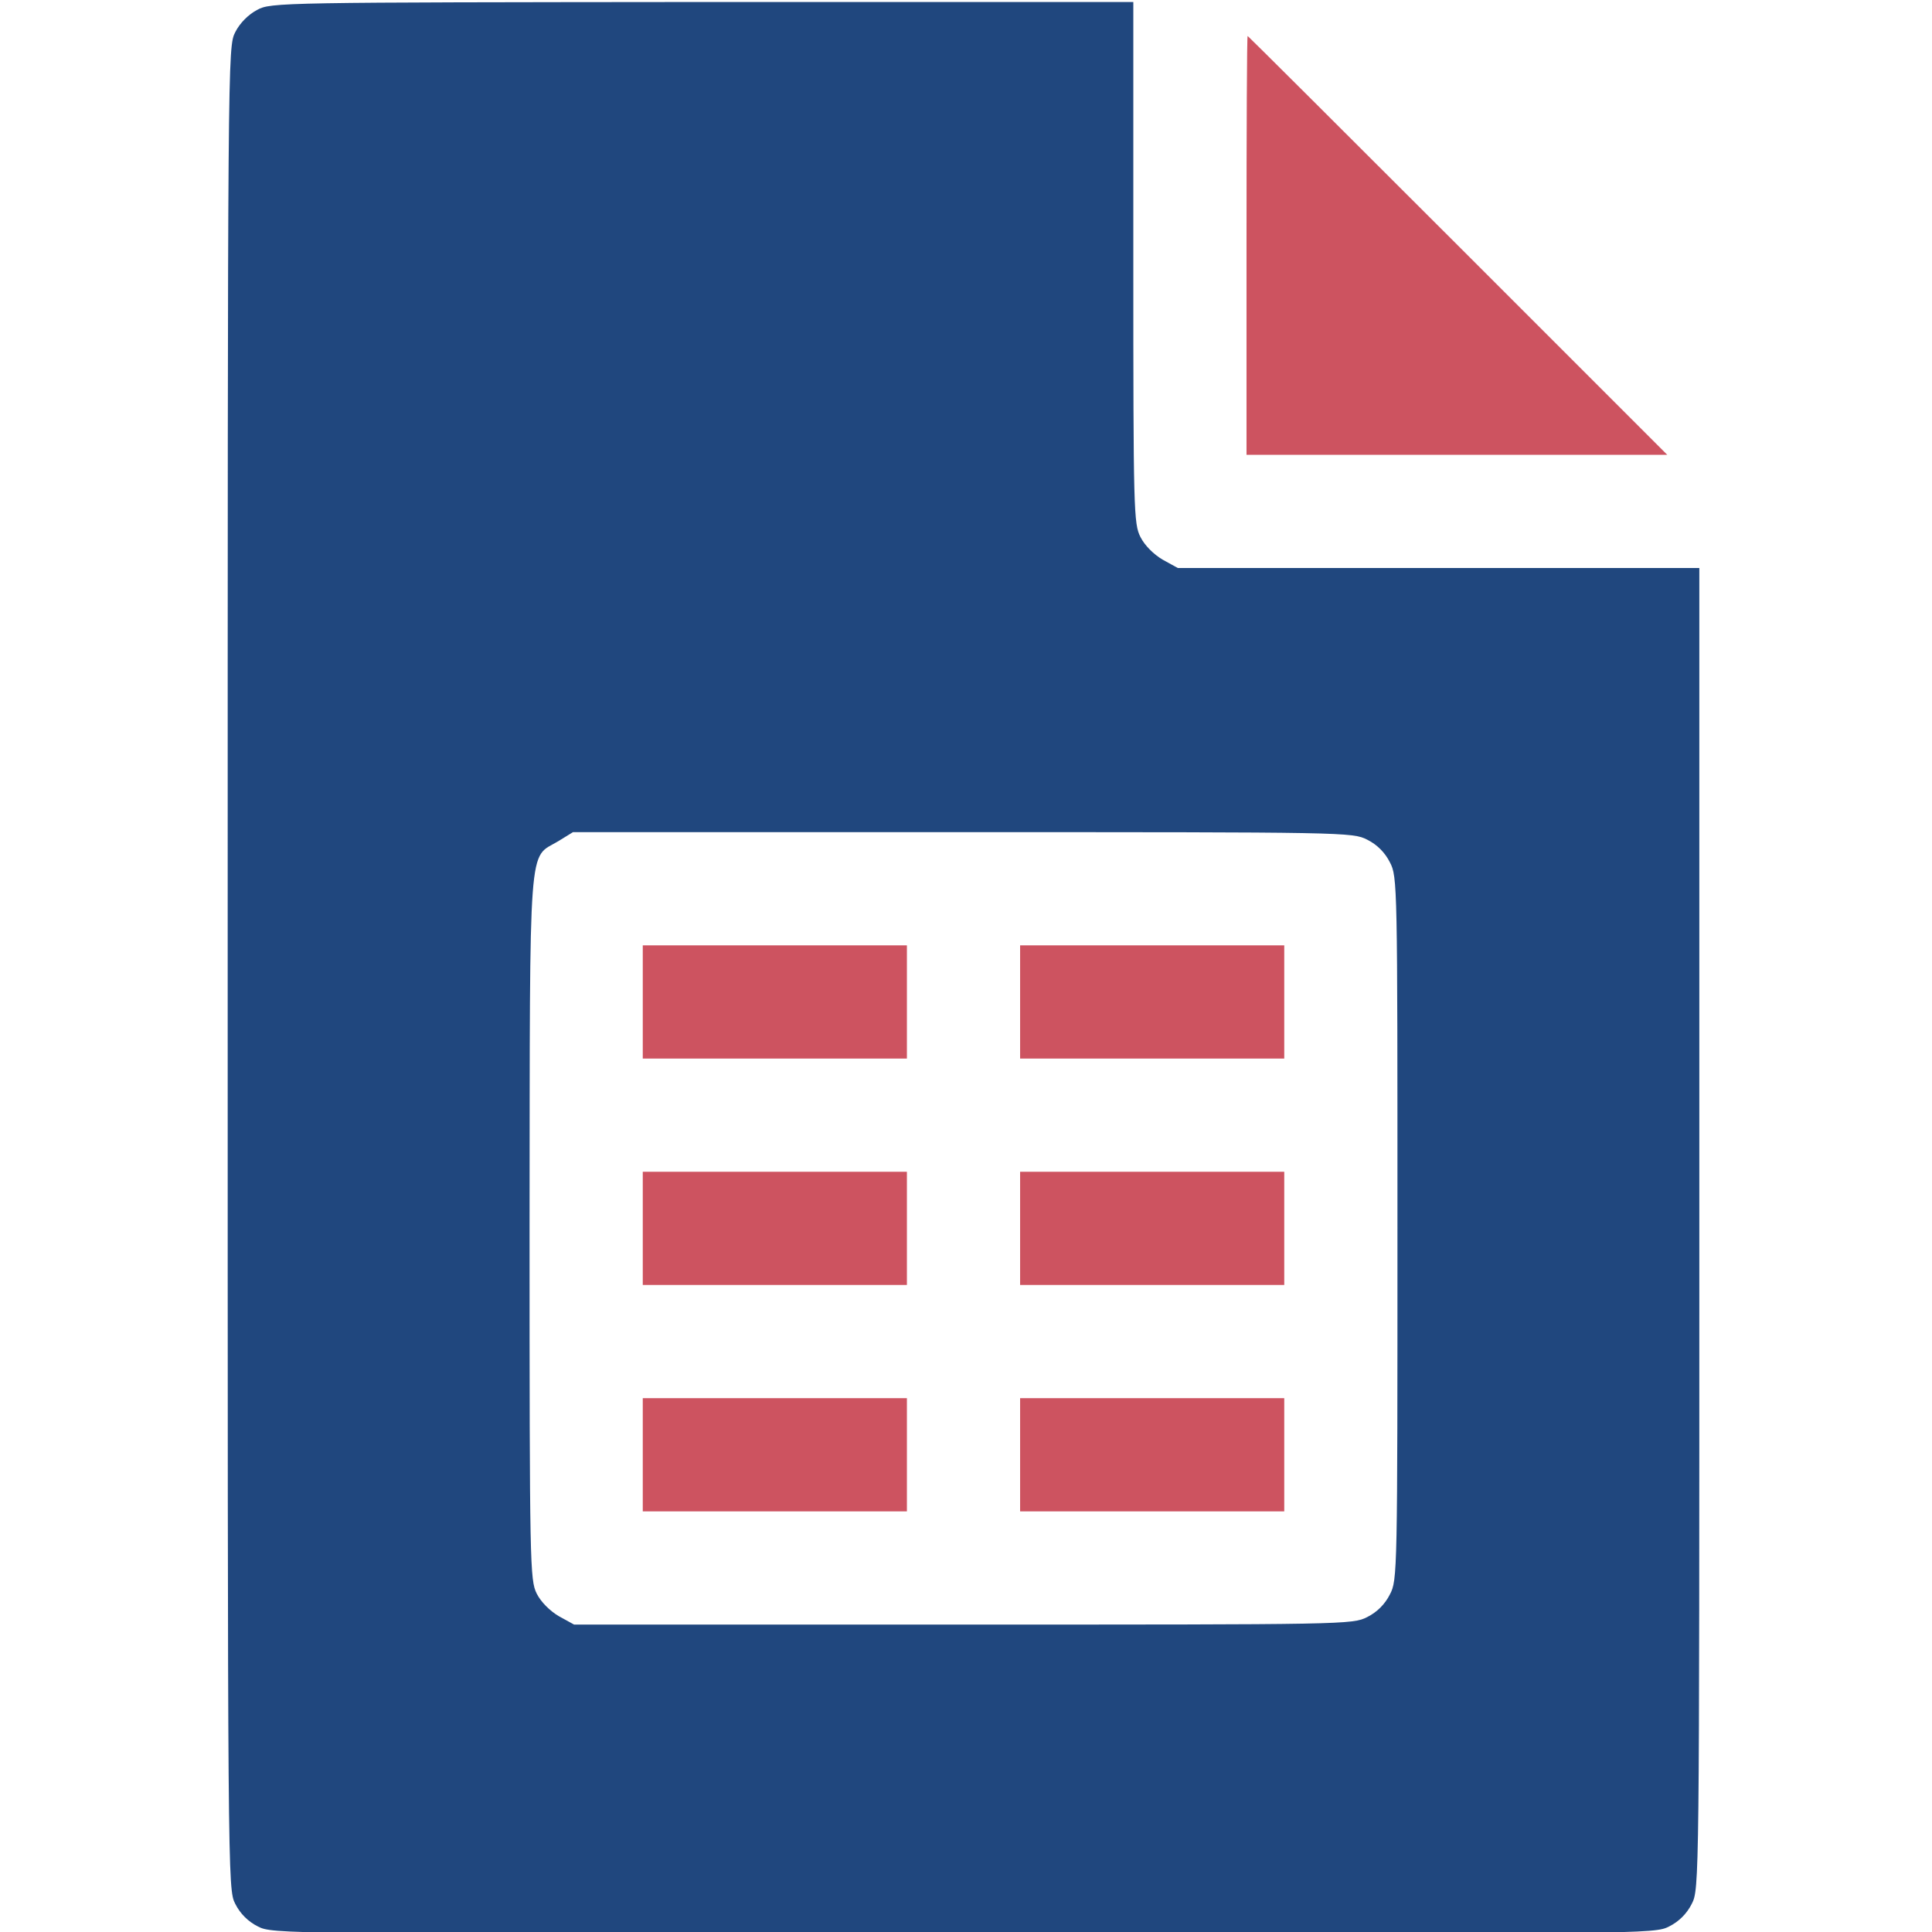
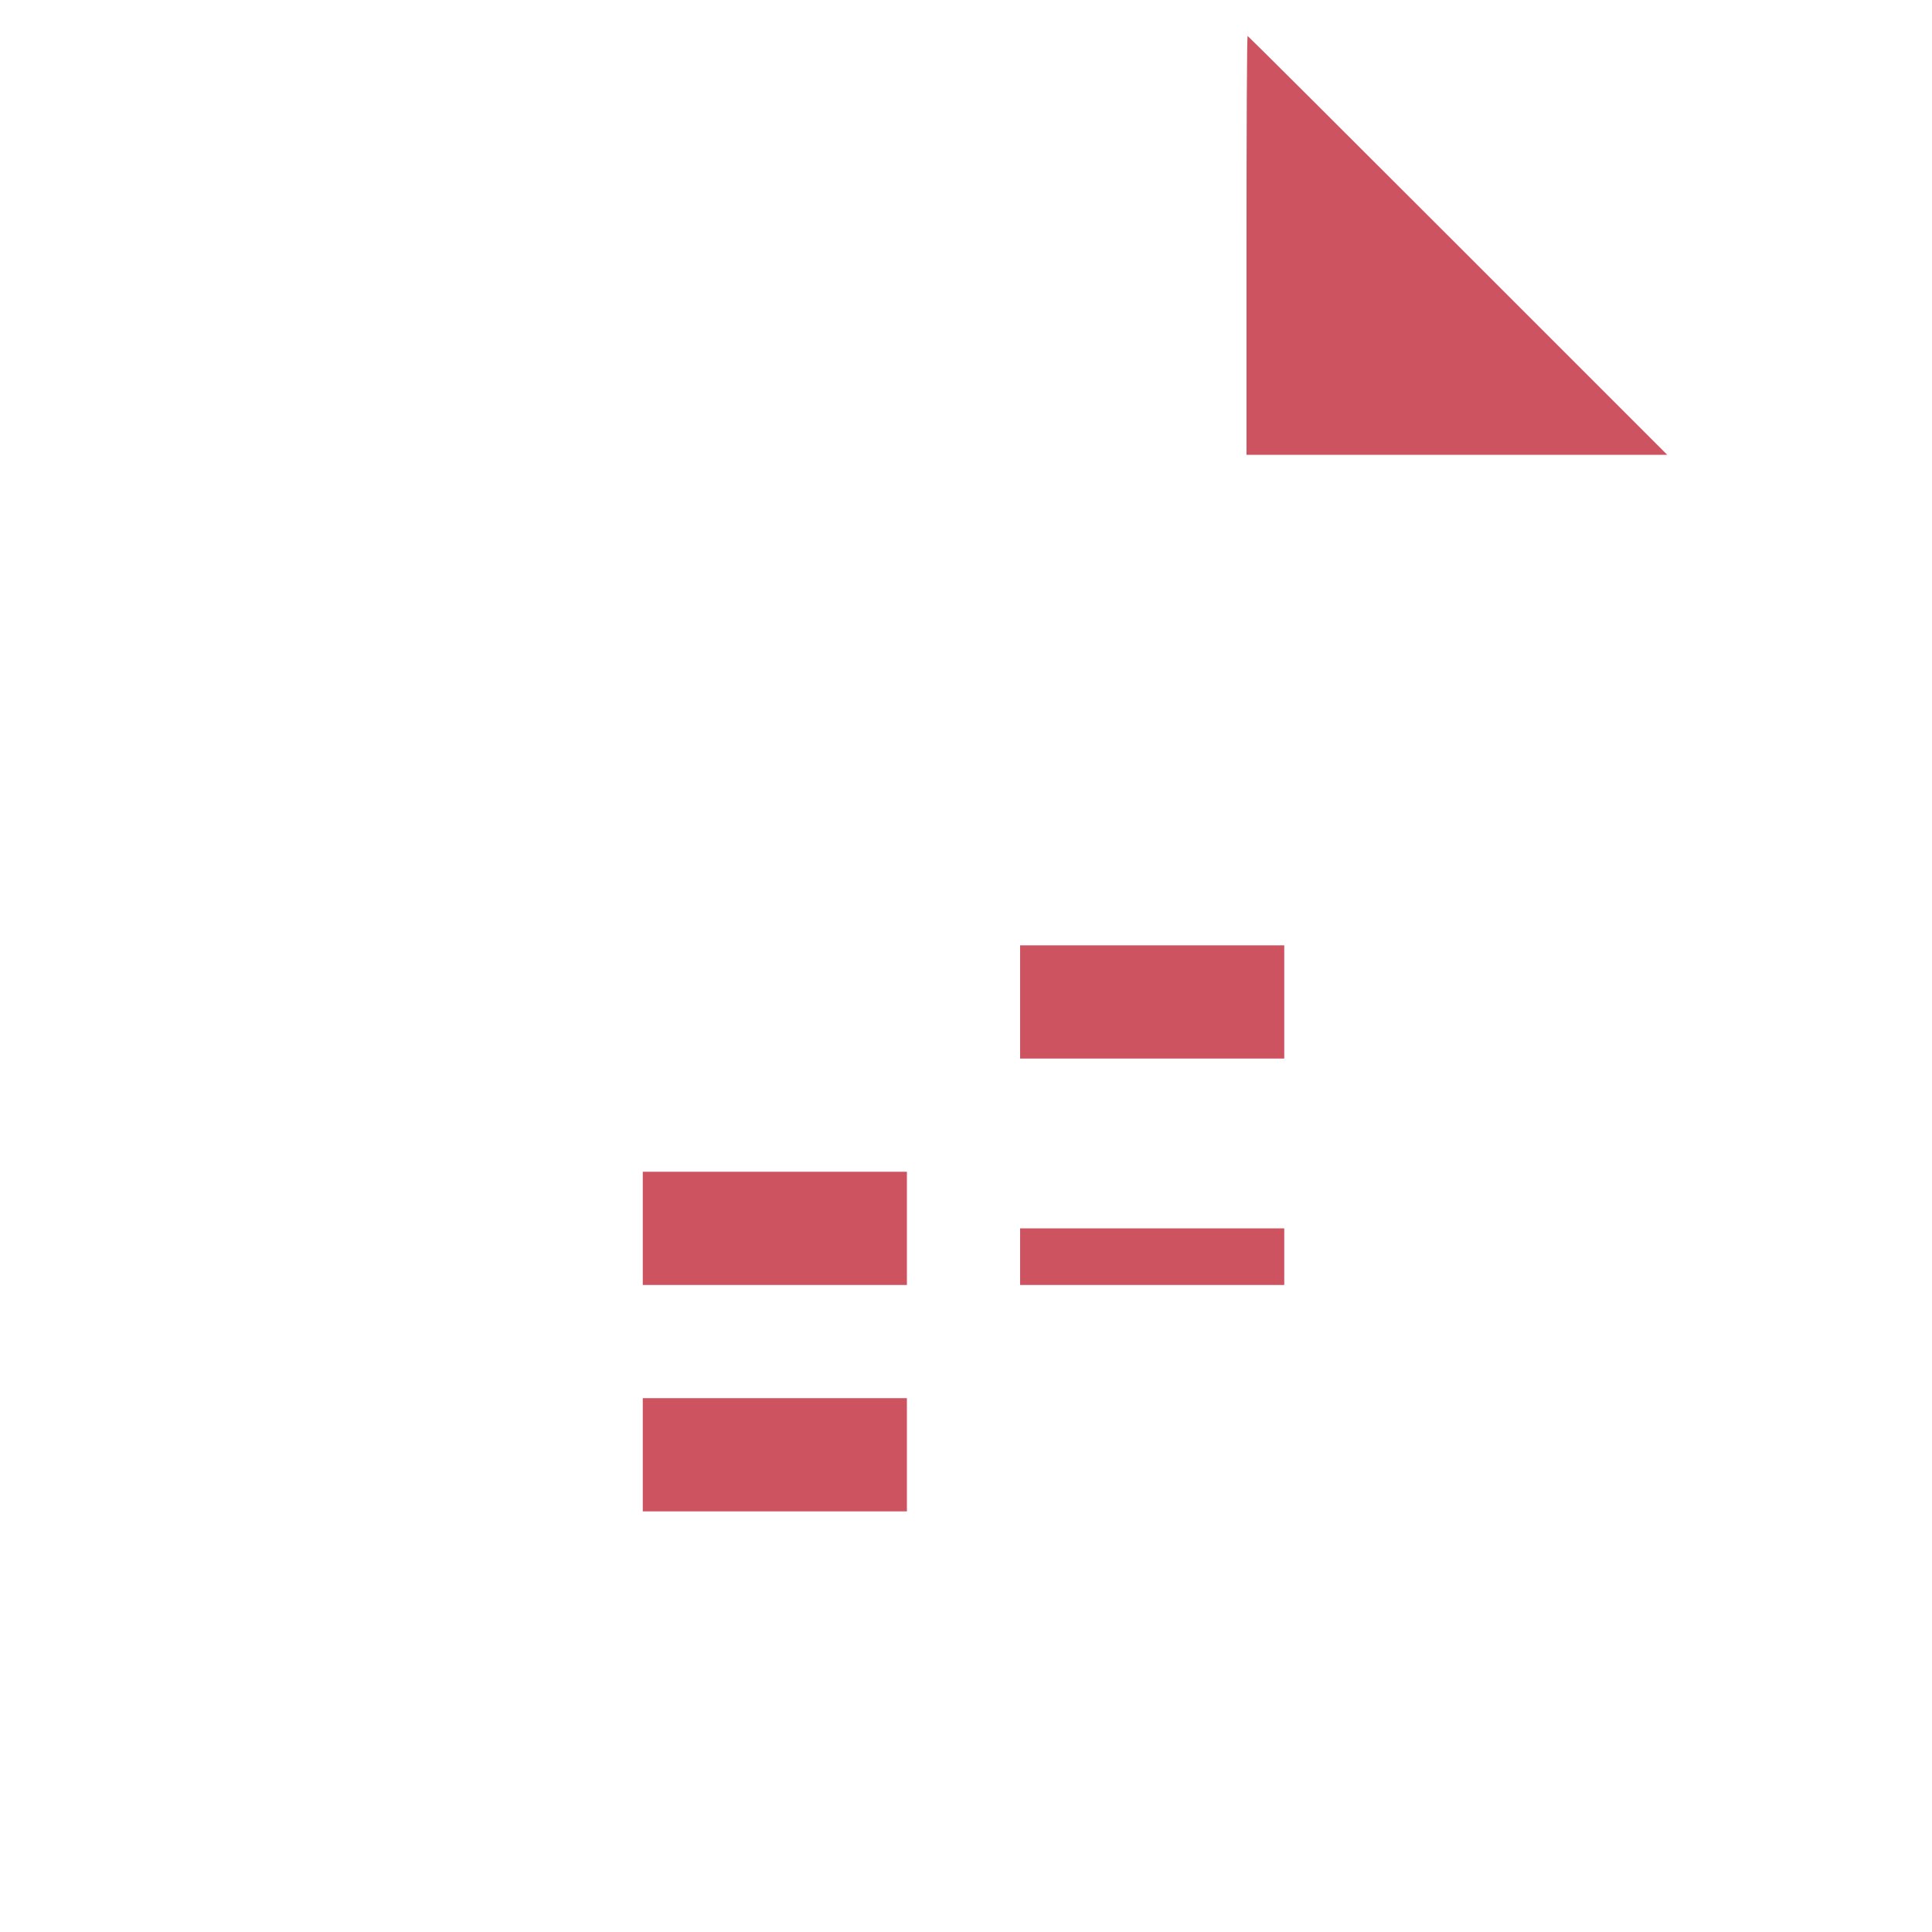
<svg xmlns="http://www.w3.org/2000/svg" id="Layer_1" viewBox="0 0 512 512">
  <defs>
    <style>.cls-1{fill:#20477e;}.cls-2{fill:#cd5360;}</style>
  </defs>
-   <path class="cls-1" d="m68.14,2.63c-2.3,1.2-4.6,3.5-5.8,5.9-2,3.9-2,5.4-2,248s0,244.1,2,248c1.3,2.6,3.4,4.7,6,6,3.9,2,5.5,2,187,2s183.1,0,187-2c2.6-1.3,4.7-3.4,6-6,2-3.9,2-5.5,2-179v-175h-138.2l-4-2.2c-2.4-1.4-4.8-3.8-5.9-6-1.8-3.5-1.9-6.9-1.9-72.8V.53h-114.2c-111.8.1-114.4.1-118,2.1Zm294.2,219.9c2.6,1.3,4.7,3.4,6,6,2,3.8,2,5.7,2,97s0,93.2-2,97c-1.3,2.6-3.4,4.7-6,6-3.9,2-5.7,2-107.1,2h-103.1l-4-2.2c-2.4-1.4-4.8-3.8-5.9-6-1.8-3.6-1.9-7.3-1.9-97,.1-104.9-.4-97.6,7.6-102.4l3.9-2.4h103.3c101.5,0,103.3,0,107.2,2Z" />
-   <path class="cls-2" d="m170.34,265.53v15h70v-30h-70v15Z" />
  <path class="cls-2" d="m270.34,265.53v15h70v-30h-70v15Z" />
  <path class="cls-2" d="m170.34,325.53v15h70v-30h-70v15Z" />
-   <path class="cls-2" d="m270.34,325.53v15h70v-30h-70v15Z" />
+   <path class="cls-2" d="m270.34,325.53v15h70v-30v15Z" />
  <path class="cls-2" d="m170.34,385.53v15h70v-30h-70v15Z" />
-   <path class="cls-2" d="m270.34,385.53v15h70v-30h-70v15Z" />
  <path class="cls-2" d="m330.34,65.03v55.5h111.5l-55.5-55.5c-30.5-30.5-55.6-55.5-55.7-55.5-.2,0-.3,25-.3,55.5Z" />
</svg>